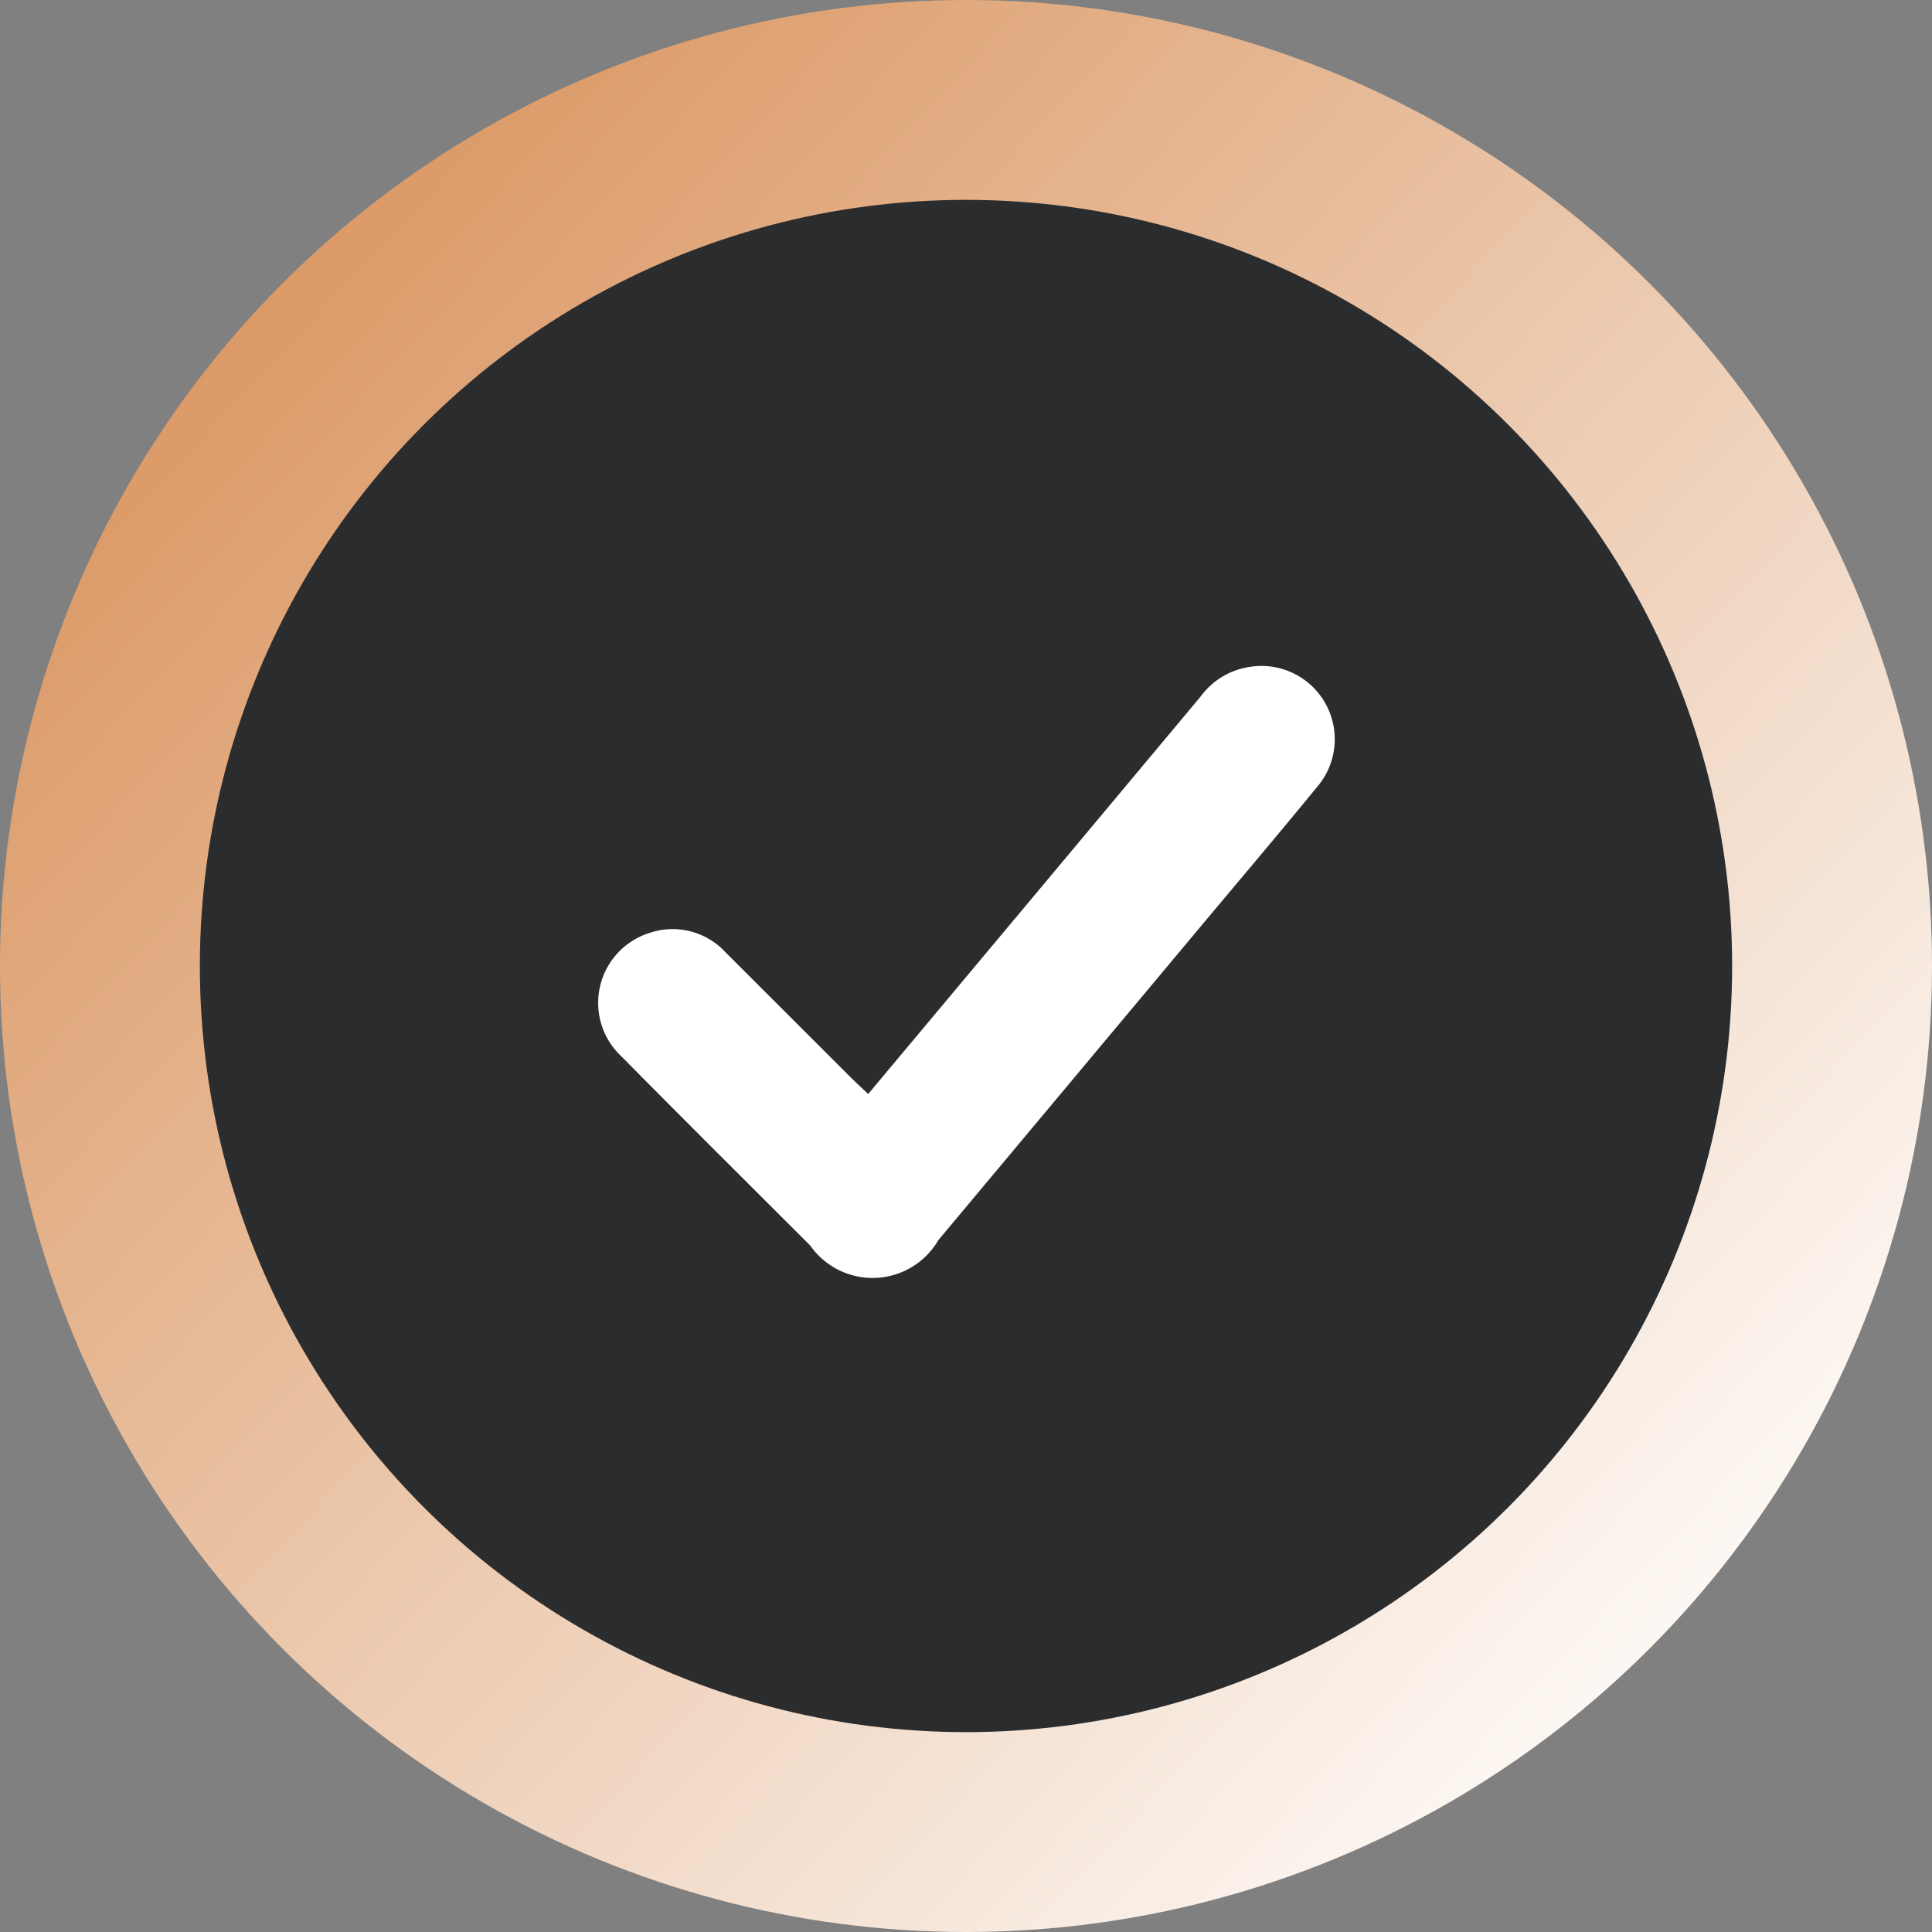
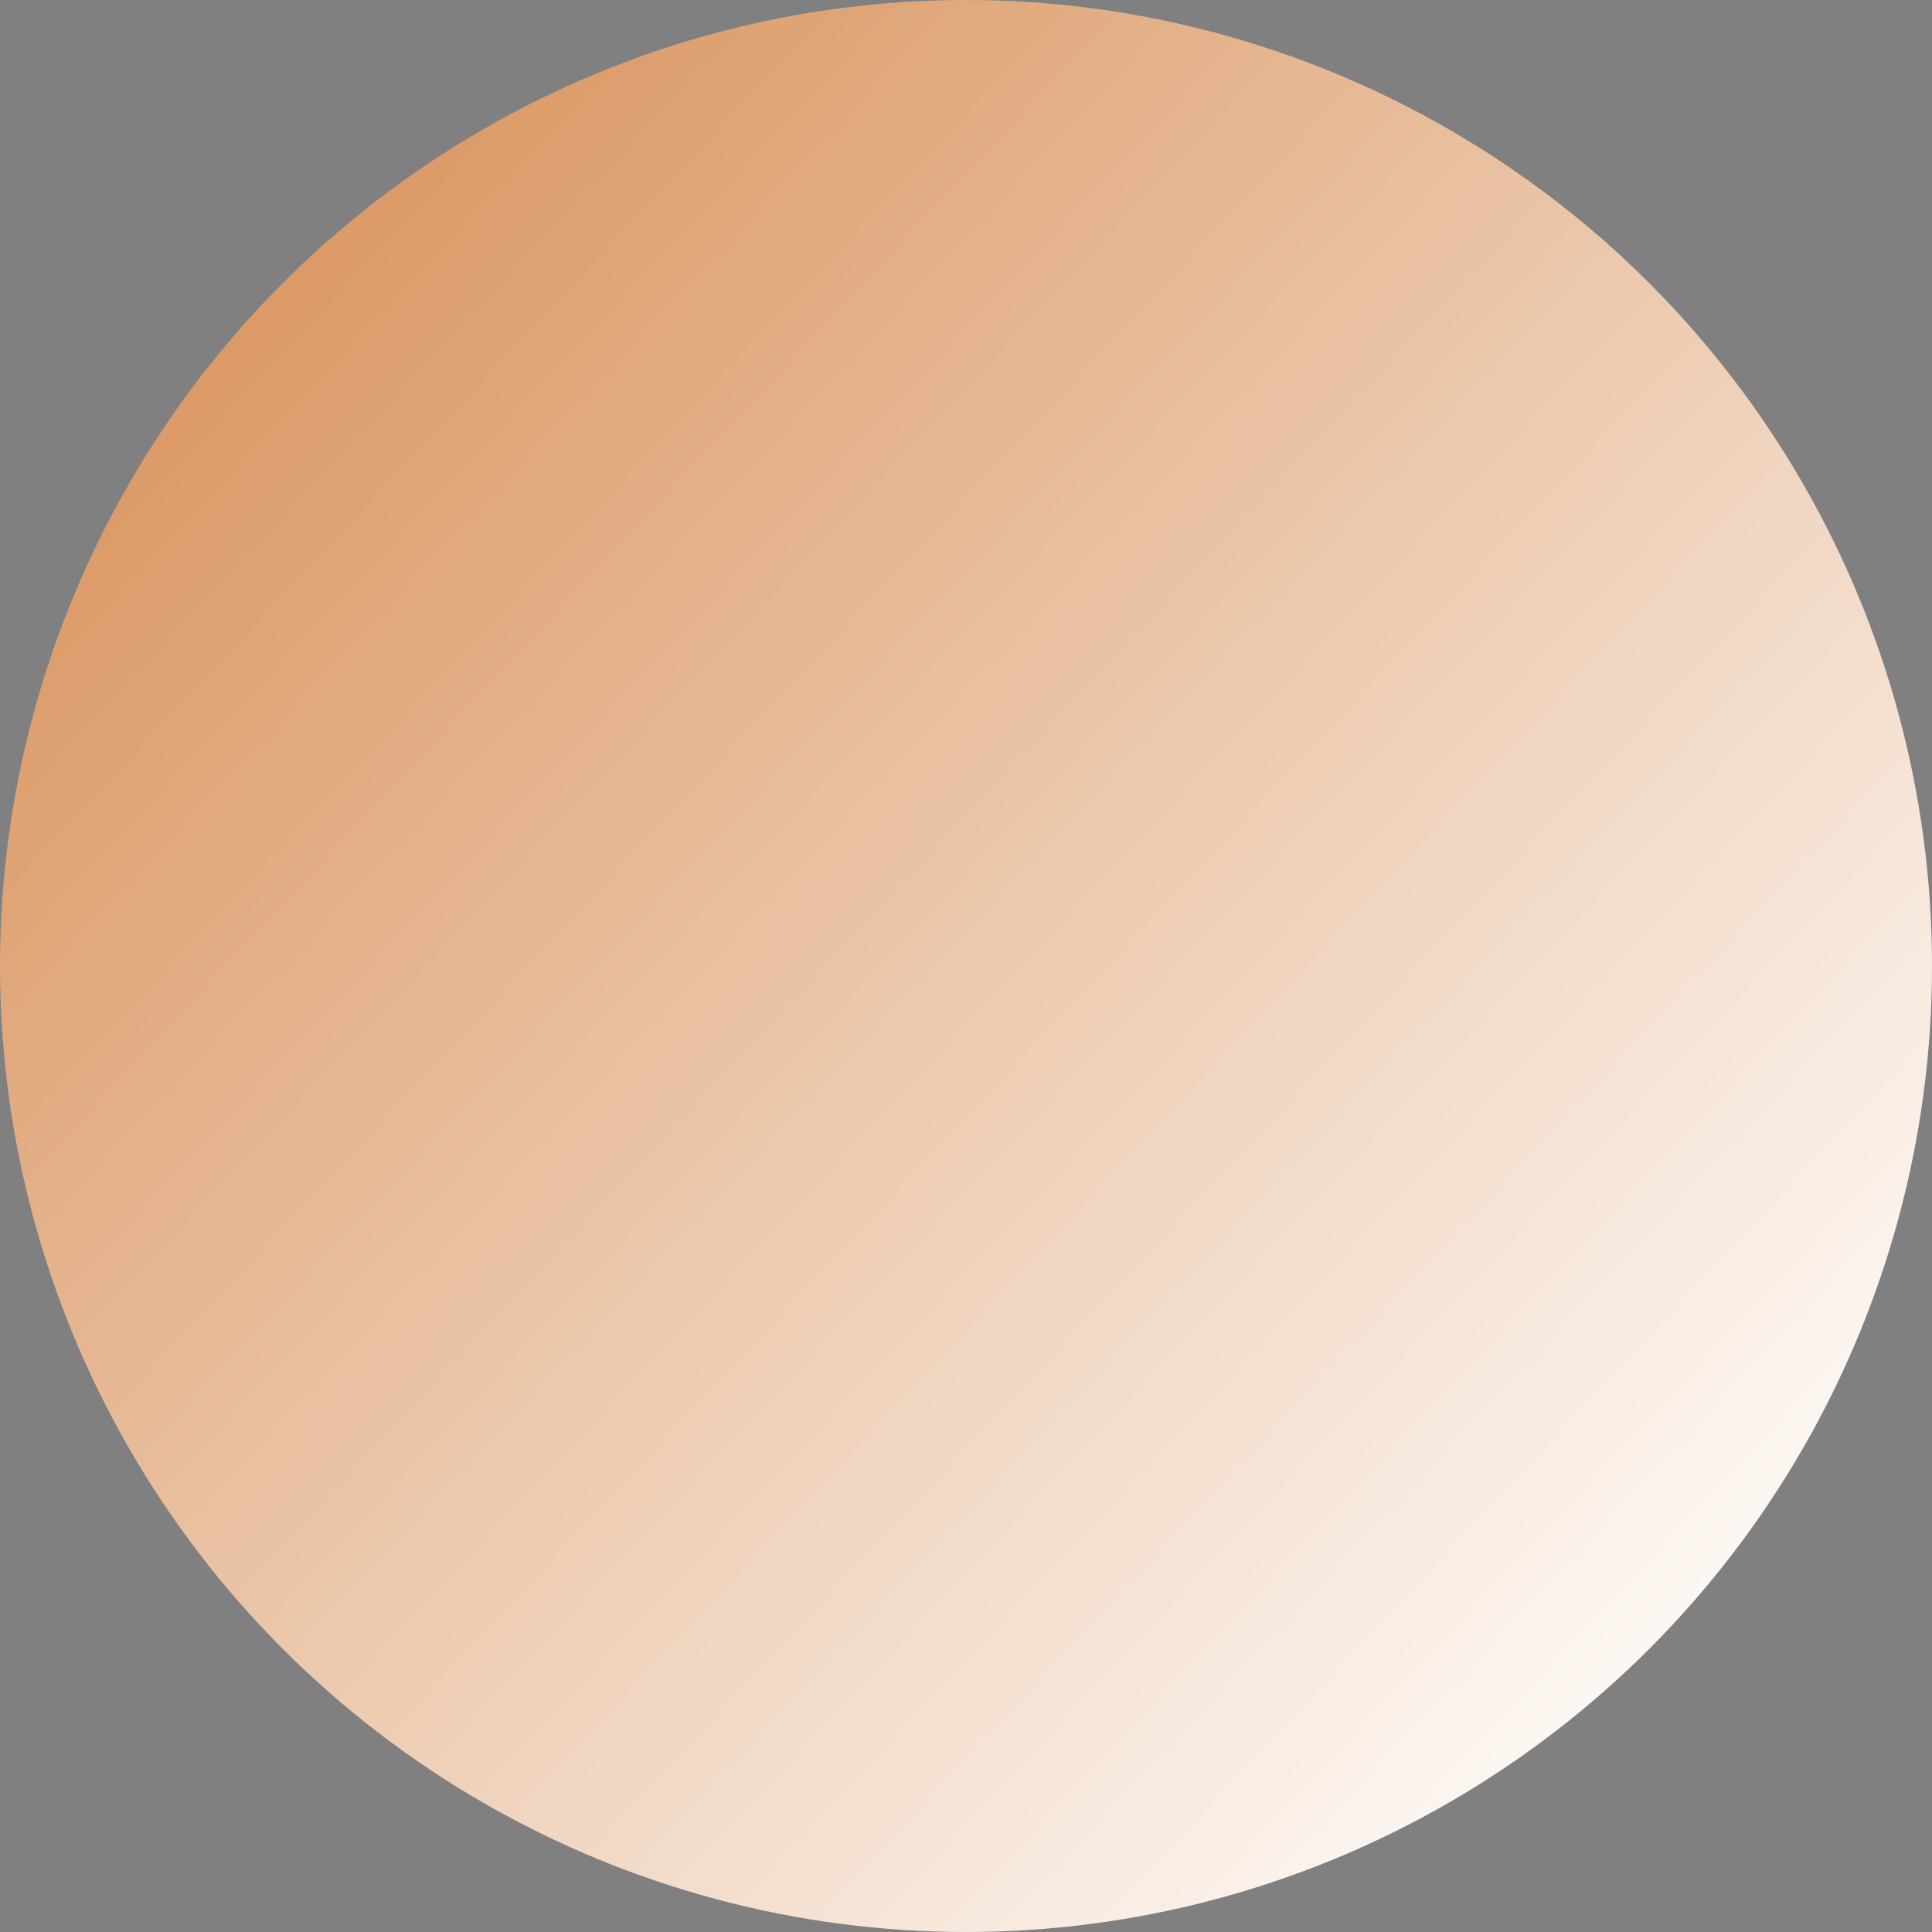
<svg xmlns="http://www.w3.org/2000/svg" id="Quality_Management4250" data-name="Quality Management4250" width="29" height="29" viewBox="0 0 29 29">
  <rect x="0" y="0" width="29" height="29" fill="#808080" stroke="none" />
  <defs>
    <linearGradient id="linear-gradient" x1="0.979" y1="0.838" x2="0.115" y2="0.03" gradientUnits="objectBoundingBox">
      <stop offset="0" stop-color="#fff" />
      <stop offset="1" stop-color="#d89058" />
    </linearGradient>
  </defs>
  <circle id="Ellipse_29" data-name="Ellipse 29" cx="14.5" cy="14.5" r="14.5" fill="url(#linear-gradient)" />
-   <circle id="Ellipse_28" data-name="Ellipse 28" cx="11.5" cy="11.5" r="11.5" transform="translate(3 3)" fill="#2b2c2e" />
-   <path id="Path_4303" data-name="Path 4303" d="M116.921,127.125l.951-1.136q2.021-2.415,4.04-4.831a1.116,1.116,0,0,1,.733-.444,1.1,1.1,0,0,1,1.011,1.806c-.552.675-1.116,1.34-1.675,2.008l-4.006,4.79a1.143,1.143,0,0,1-1.924.08c-.944-.943-1.891-1.884-2.828-2.833a1.1,1.1,0,0,1,.406-1.855,1.08,1.08,0,0,1,1.152.288l1.888,1.886c.075.074.152.145.252.24" transform="translate(-103.89 -110.703)" fill="#fff" />
</svg>